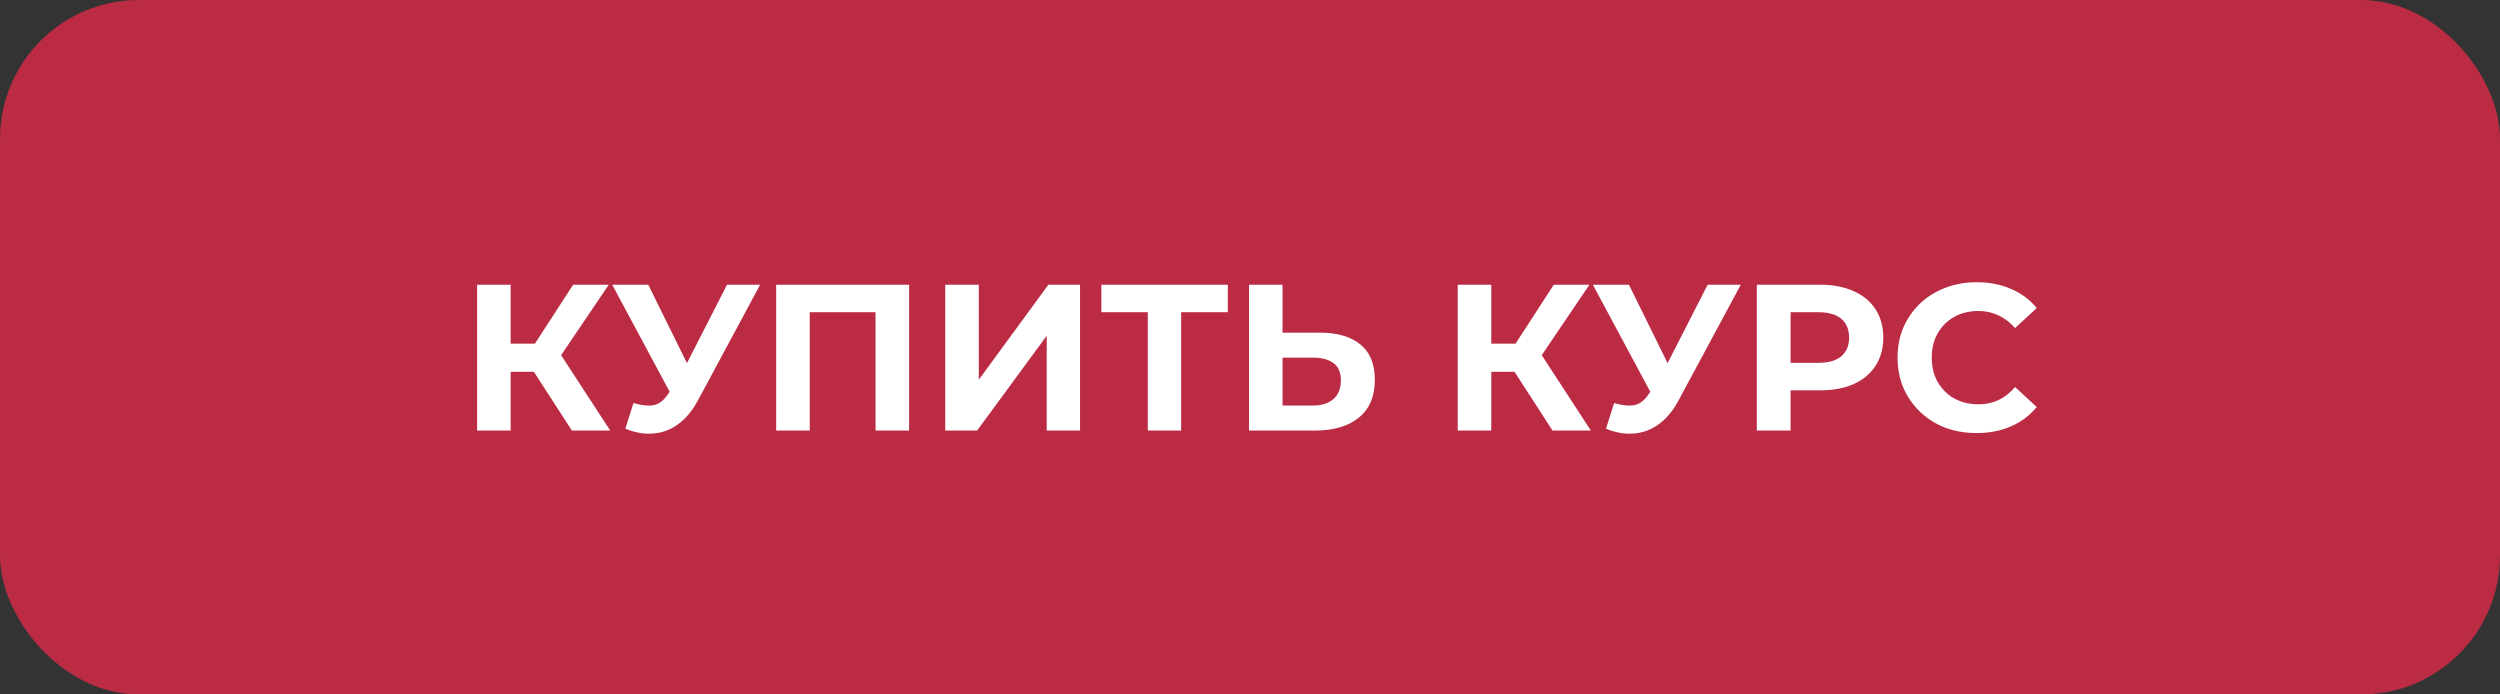
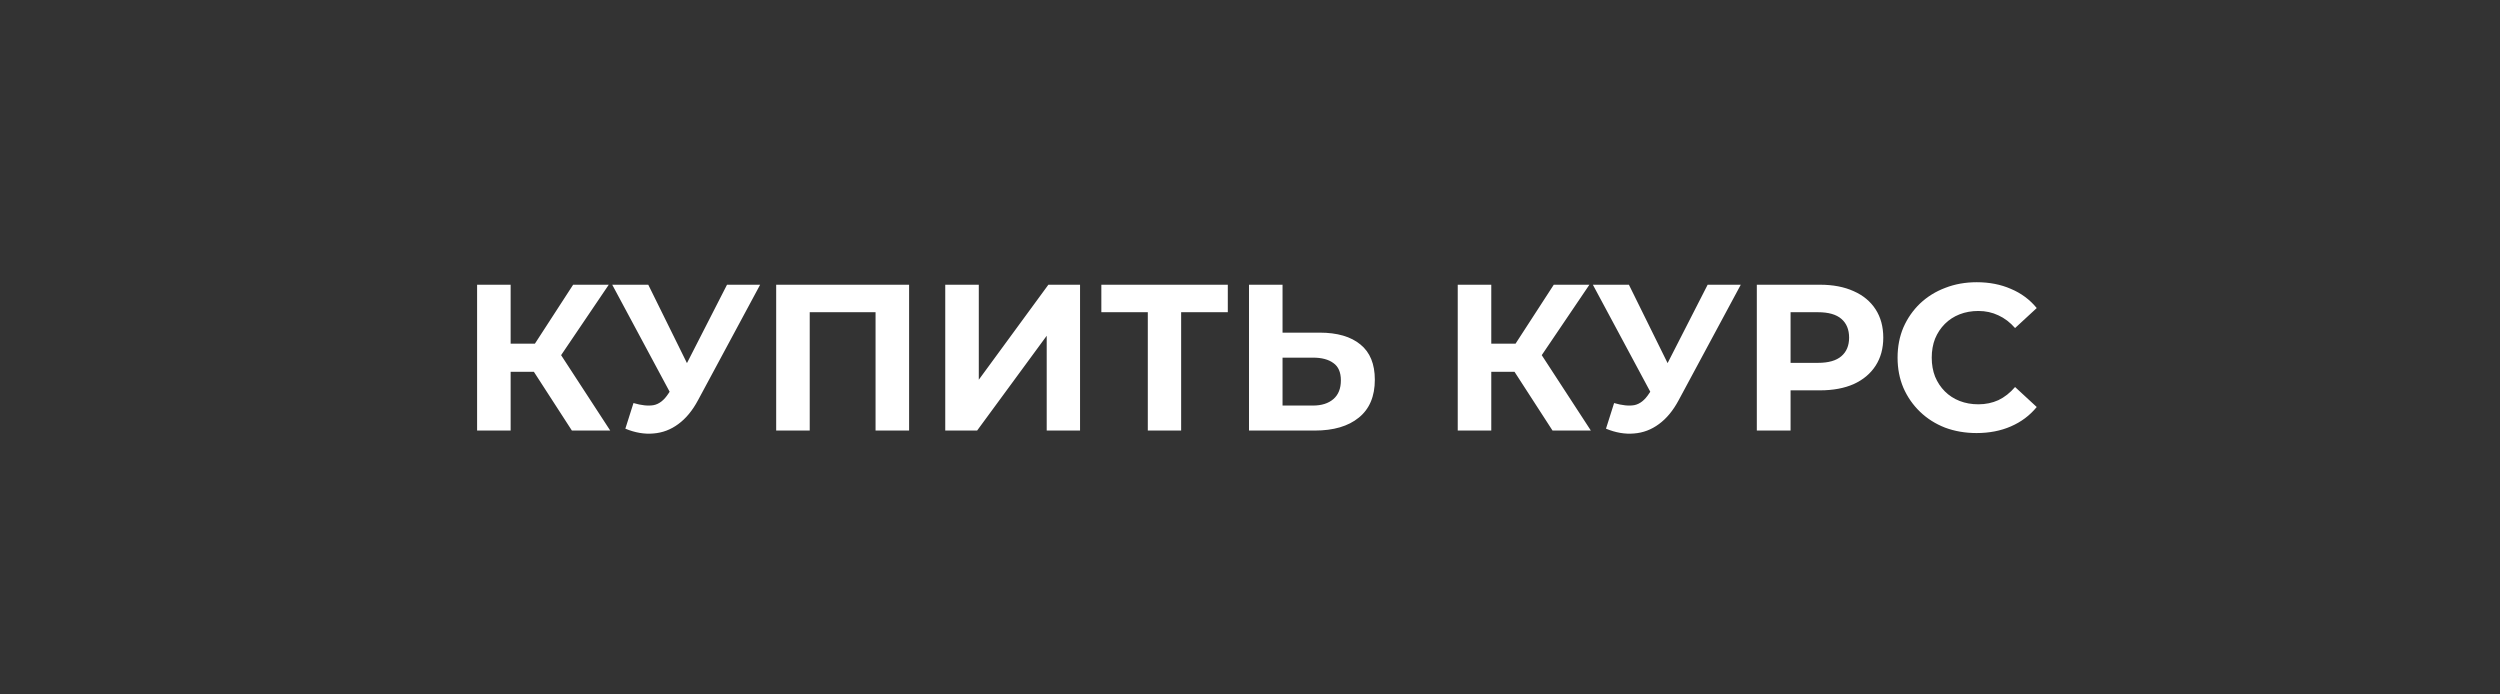
<svg xmlns="http://www.w3.org/2000/svg" width="180" height="50" viewBox="0 0 180 50" fill="none">
  <rect x="0" y="0" width="180" height="50" fill="#333333" stroke="none" />
-   <rect width="180" height="50" rx="10" fill="#BB2B44" />
  <path d="M41.176 31L37.906 25.945L39.871 24.76L43.936 31H41.176ZM34.351 31V20.5H36.766V31H34.351ZM36.061 26.77V24.745H39.721V26.77H36.061ZM40.096 26.02L37.861 25.75L41.266 20.5H43.831L40.096 26.02ZM45.61 29.02C46.19 29.19 46.675 29.24 47.065 29.17C47.465 29.09 47.82 28.81 48.13 28.33L48.64 27.565L48.865 27.31L52.345 20.5H54.73L50.26 28.81C49.86 29.56 49.385 30.135 48.835 30.535C48.295 30.935 47.7 31.16 47.05 31.21C46.4 31.27 45.725 31.155 45.025 30.865L45.61 29.02ZM48.82 29.335L44.08 20.5H46.675L50.155 27.55L48.82 29.335ZM55.885 31V20.5H65.455V31H63.04V21.925L63.595 22.48H57.745L58.3 21.925V31H55.885ZM68.058 31V20.5H70.473V27.34L75.483 20.5H77.763V31H75.363V24.175L70.353 31H68.058ZM82.642 31V21.925L83.197 22.48H79.297V20.5H88.402V22.48H84.502L85.042 21.925V31H82.642ZM95.013 23.95C96.283 23.95 97.263 24.235 97.953 24.805C98.643 25.365 98.988 26.21 98.988 27.34C98.988 28.54 98.603 29.45 97.833 30.07C97.073 30.69 96.018 31 94.668 31H89.928V20.5H92.343V23.95H95.013ZM94.533 29.2C95.153 29.2 95.643 29.045 96.003 28.735C96.363 28.425 96.543 27.975 96.543 27.385C96.543 26.805 96.363 26.39 96.003 26.14C95.653 25.88 95.163 25.75 94.533 25.75H92.343V29.2H94.533ZM111.782 31L108.512 25.945L110.477 24.76L114.542 31H111.782ZM104.957 31V20.5H107.372V31H104.957ZM106.667 26.77V24.745H110.327V26.77H106.667ZM110.702 26.02L108.467 25.75L111.872 20.5H114.437L110.702 26.02ZM116.216 29.02C116.796 29.19 117.281 29.24 117.671 29.17C118.071 29.09 118.426 28.81 118.736 28.33L119.246 27.565L119.471 27.31L122.951 20.5H125.336L120.866 28.81C120.466 29.56 119.991 30.135 119.441 30.535C118.901 30.935 118.306 31.16 117.656 31.21C117.006 31.27 116.331 31.155 115.631 30.865L116.216 29.02ZM119.426 29.335L114.686 20.5H117.281L120.761 27.55L119.426 29.335ZM126.491 31V20.5H131.036C131.976 20.5 132.786 20.655 133.466 20.965C134.146 21.265 134.671 21.7 135.041 22.27C135.411 22.84 135.596 23.52 135.596 24.31C135.596 25.09 135.411 25.765 135.041 26.335C134.671 26.905 134.146 27.345 133.466 27.655C132.786 27.955 131.976 28.105 131.036 28.105H127.841L128.921 27.01V31H126.491ZM128.921 27.28L127.841 26.125H130.901C131.651 26.125 132.211 25.965 132.581 25.645C132.951 25.325 133.136 24.88 133.136 24.31C133.136 23.73 132.951 23.28 132.581 22.96C132.211 22.64 131.651 22.48 130.901 22.48H127.841L128.921 21.325V27.28ZM142.31 31.18C141.5 31.18 140.745 31.05 140.045 30.79C139.355 30.52 138.755 30.14 138.245 29.65C137.735 29.16 137.335 28.585 137.045 27.925C136.765 27.265 136.625 26.54 136.625 25.75C136.625 24.96 136.765 24.235 137.045 23.575C137.335 22.915 137.735 22.34 138.245 21.85C138.765 21.36 139.37 20.985 140.06 20.725C140.75 20.455 141.505 20.32 142.325 20.32C143.235 20.32 144.055 20.48 144.785 20.8C145.525 21.11 146.145 21.57 146.645 22.18L145.085 23.62C144.725 23.21 144.325 22.905 143.885 22.705C143.445 22.495 142.965 22.39 142.445 22.39C141.955 22.39 141.505 22.47 141.095 22.63C140.685 22.79 140.33 23.02 140.03 23.32C139.73 23.62 139.495 23.975 139.325 24.385C139.165 24.795 139.085 25.25 139.085 25.75C139.085 26.25 139.165 26.705 139.325 27.115C139.495 27.525 139.73 27.88 140.03 28.18C140.33 28.48 140.685 28.71 141.095 28.87C141.505 29.03 141.955 29.11 142.445 29.11C142.965 29.11 143.445 29.01 143.885 28.81C144.325 28.6 144.725 28.285 145.085 27.865L146.645 29.305C146.145 29.915 145.525 30.38 144.785 30.7C144.055 31.02 143.23 31.18 142.31 31.18Z" fill="white" />
</svg>